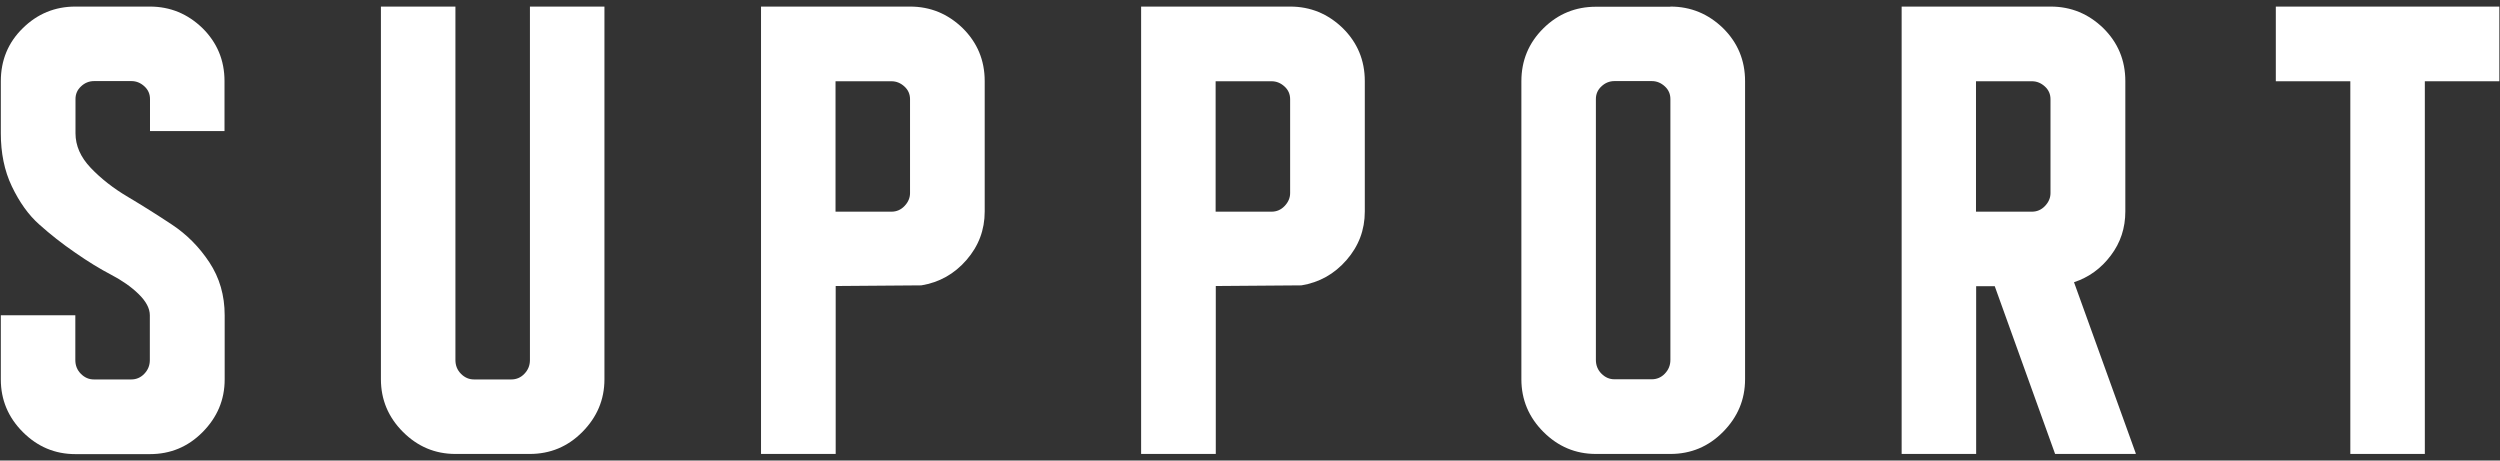
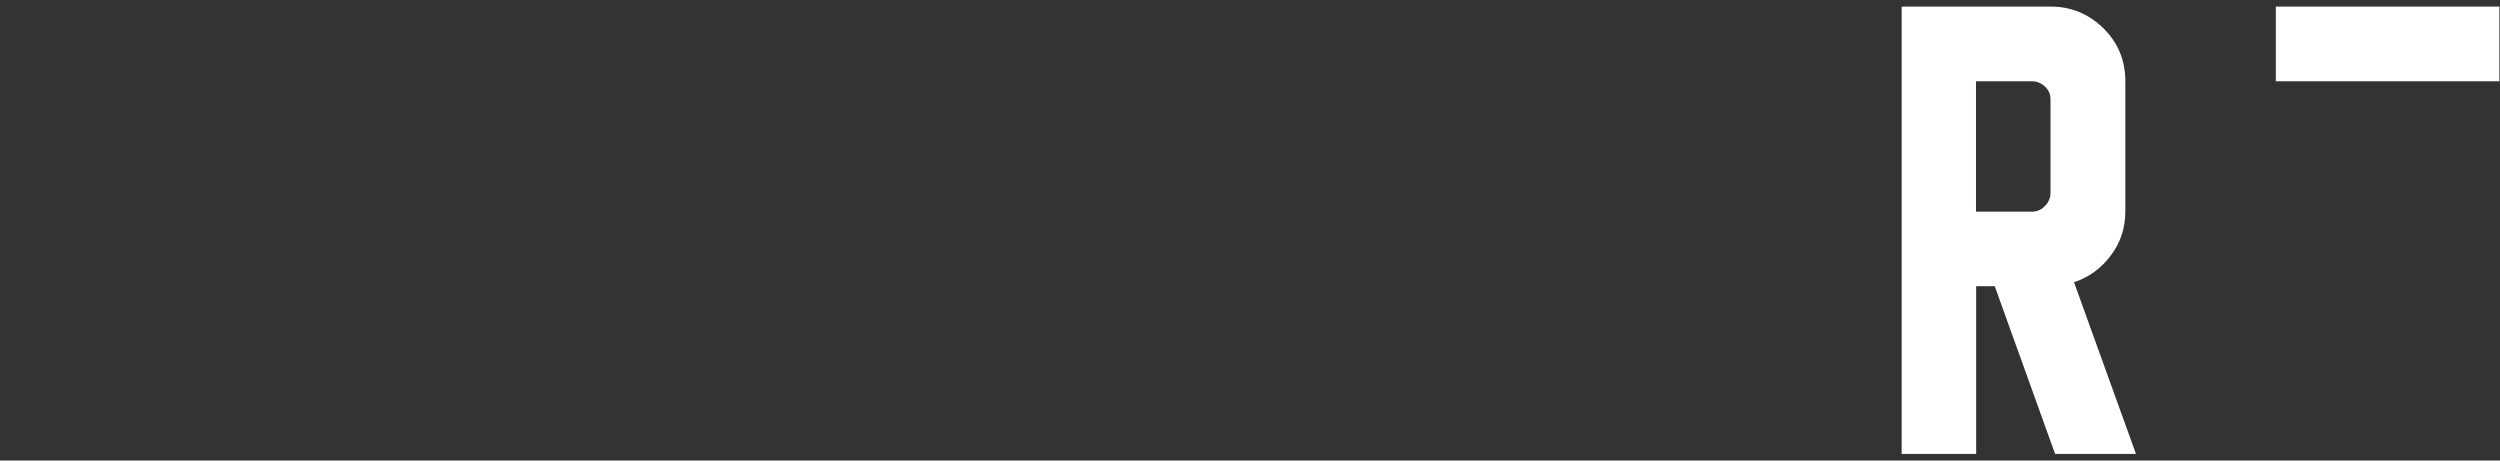
<svg xmlns="http://www.w3.org/2000/svg" id="a" width="152" height="28" viewBox="0 0 152 28">
  <rect x="0" y="0" width="152" height="28" fill="#333333" stroke="none" />
  <defs>
    <style>.b{fill:#fff;}</style>
  </defs>
-   <path class="b" d="M9.11,19.17c0-.42-.23-.85-.68-1.29-.45-.44-1.01-.83-1.68-1.18-.67-.35-1.39-.79-2.18-1.34-.79-.54-1.51-1.11-2.17-1.7-.67-.59-1.22-1.37-1.68-2.33S.05,9.29,.05,8.11v-3.17C.05,3.67,.49,2.59,1.38,1.72,2.27,.84,3.34,.4,4.58,.4h4.53c1.24,0,2.3,.44,3.2,1.31,.89,.88,1.34,1.95,1.34,3.22v3.04h-4.53v-1.95c0-.3-.11-.56-.34-.77-.23-.21-.49-.32-.79-.32h-2.27c-.3,0-.57,.11-.79,.32-.23,.21-.34,.47-.34,.77v2.08c0,.76,.31,1.46,.93,2.11,.62,.65,1.37,1.24,2.27,1.77,.89,.53,1.78,1.09,2.67,1.68,.89,.59,1.65,1.35,2.27,2.29,.62,.94,.93,2.01,.93,3.22v3.9c0,1.24-.45,2.3-1.34,3.2s-1.96,1.34-3.2,1.34H4.58c-1.24,0-2.3-.45-3.19-1.34-.89-.89-1.34-1.96-1.34-3.2v-3.9H4.58v2.72c0,.33,.11,.61,.34,.84s.49,.34,.79,.34h2.27c.3,0,.57-.11,.79-.34s.34-.5,.34-.84v-2.72Z" />
-   <path class="b" d="M32.22,27.6h-4.53c-1.24,0-2.3-.45-3.19-1.34-.89-.89-1.34-1.96-1.34-3.2V.4h4.53V21.89c0,.33,.11,.61,.34,.84s.49,.34,.79,.34h2.27c.3,0,.57-.11,.79-.34s.34-.5,.34-.84V.4h4.53V23.06c0,1.24-.45,2.3-1.34,3.2s-1.96,1.34-3.2,1.34Z" />
-   <path class="b" d="M50.8,27.6h-4.53V.4h9.06c1.24,0,2.3,.44,3.2,1.31,.89,.88,1.34,1.95,1.34,3.22v7.93c0,1.12-.37,2.1-1.11,2.95-.74,.85-1.65,1.36-2.74,1.54l-5.21,.04v10.2Zm4.53-21.57c0-.3-.11-.56-.34-.77-.23-.21-.49-.32-.79-.32h-3.4v7.93h3.4c.3,0,.57-.11,.79-.34s.34-.49,.34-.79V6.02Z" />
-   <path class="b" d="M73.91,27.6h-4.53V.4h9.06c1.24,0,2.3,.44,3.2,1.31,.89,.88,1.34,1.95,1.34,3.22v7.93c0,1.12-.37,2.1-1.11,2.95-.74,.85-1.65,1.36-2.74,1.54l-5.21,.04v10.2Zm4.53-21.57c0-.3-.11-.56-.34-.77-.23-.21-.49-.32-.79-.32h-3.4v7.93h3.4c.3,0,.57-.11,.79-.34s.34-.49,.34-.79V6.02Z" />
-   <path class="b" d="M101.56,.4c1.24,0,2.3,.44,3.2,1.31,.89,.88,1.34,1.95,1.34,3.22V23.06c0,1.24-.45,2.3-1.34,3.2s-1.96,1.34-3.2,1.34h-4.53c-1.24,0-2.3-.45-3.19-1.34-.89-.89-1.34-1.96-1.34-3.2V4.94c0-1.27,.45-2.34,1.34-3.22,.89-.88,1.96-1.31,3.19-1.31h4.53Zm0,5.62c0-.3-.11-.56-.34-.77-.23-.21-.49-.32-.79-.32h-2.27c-.3,0-.57,.11-.79,.32-.23,.21-.34,.47-.34,.77v15.86c0,.33,.11,.61,.34,.84s.49,.34,.79,.34h2.27c.3,0,.57-.11,.79-.34s.34-.5,.34-.84V6.02Z" />
  <path class="b" d="M129.84,27.6h-4.89l-3.67-10.2h-1.13v10.2h-4.53V.4h9.06c1.24,0,2.3,.44,3.2,1.31,.89,.88,1.34,1.95,1.34,3.22v7.93c0,1-.29,1.89-.88,2.67-.59,.79-1.34,1.33-2.24,1.63l3.76,10.42Zm-5.17-21.57c0-.3-.11-.56-.34-.77-.23-.21-.49-.32-.79-.32h-3.4v7.93h3.4c.3,0,.57-.11,.79-.34s.34-.49,.34-.79V6.02Z" />
-   <path class="b" d="M138.36,.4h13.6V4.94h-4.53V27.6h-4.53V4.94h-4.53V.4Z" />
+   <path class="b" d="M138.36,.4h13.6V4.94h-4.53h-4.53V4.94h-4.53V.4Z" />
</svg>